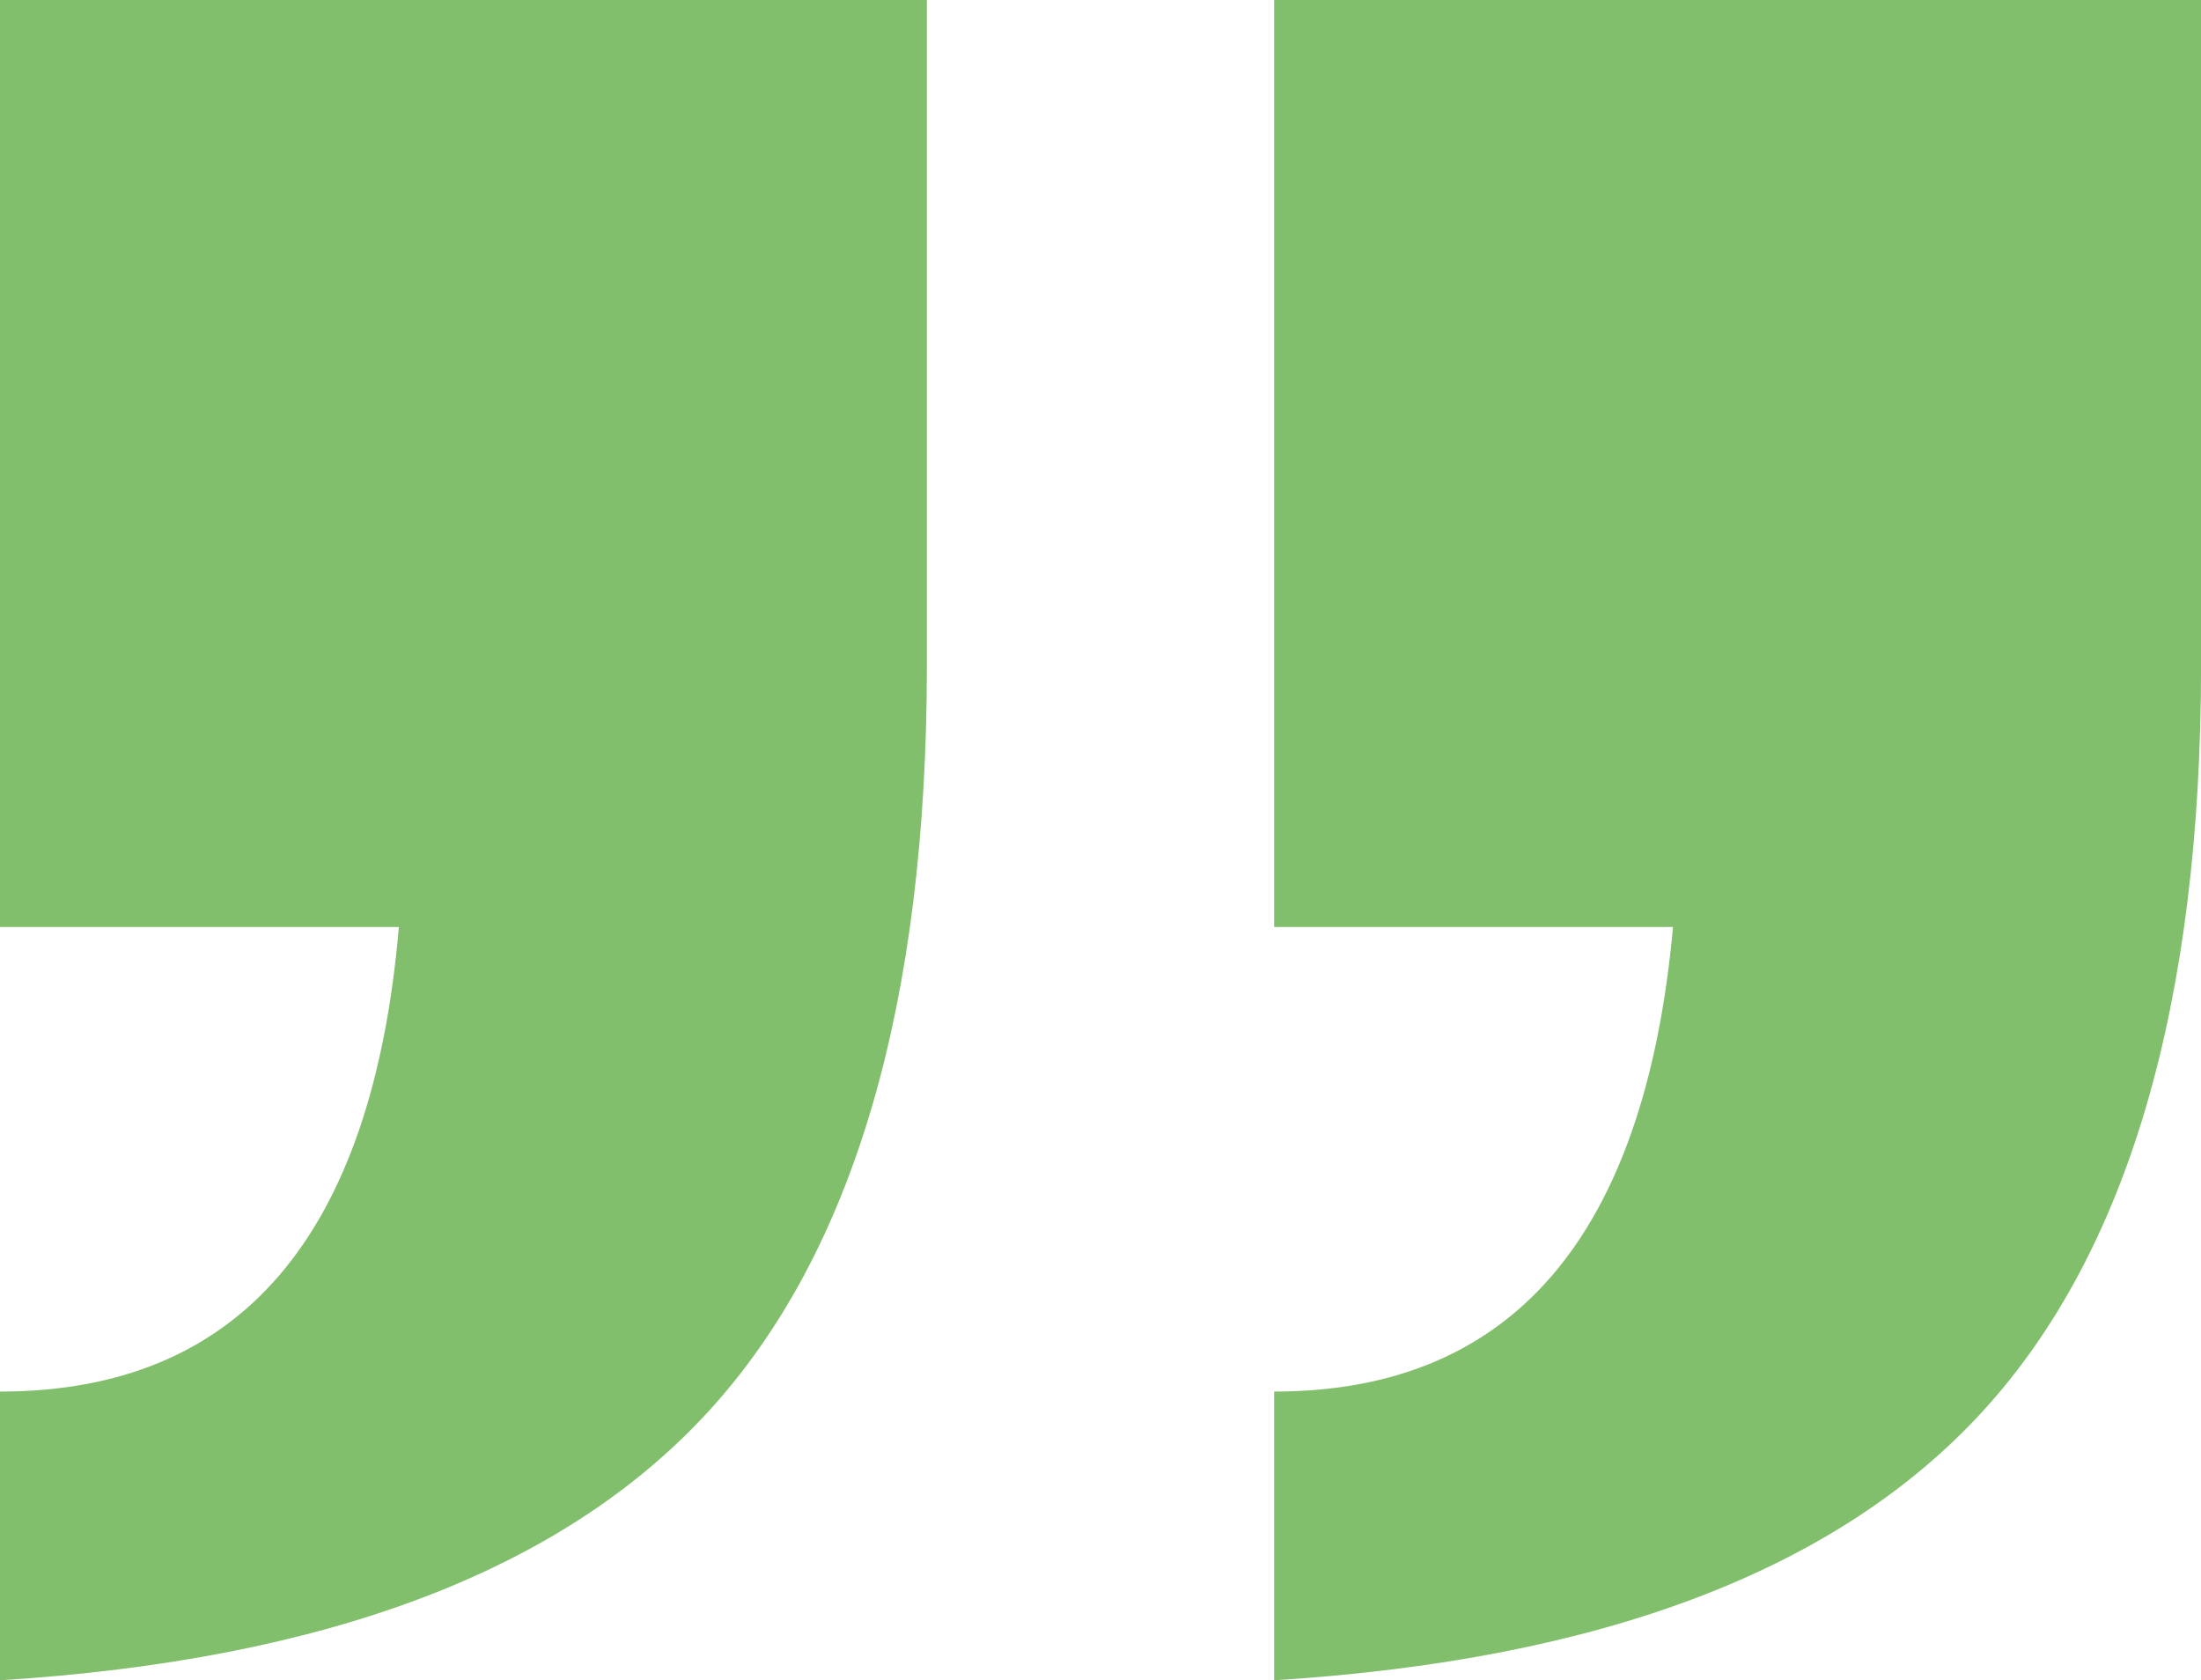
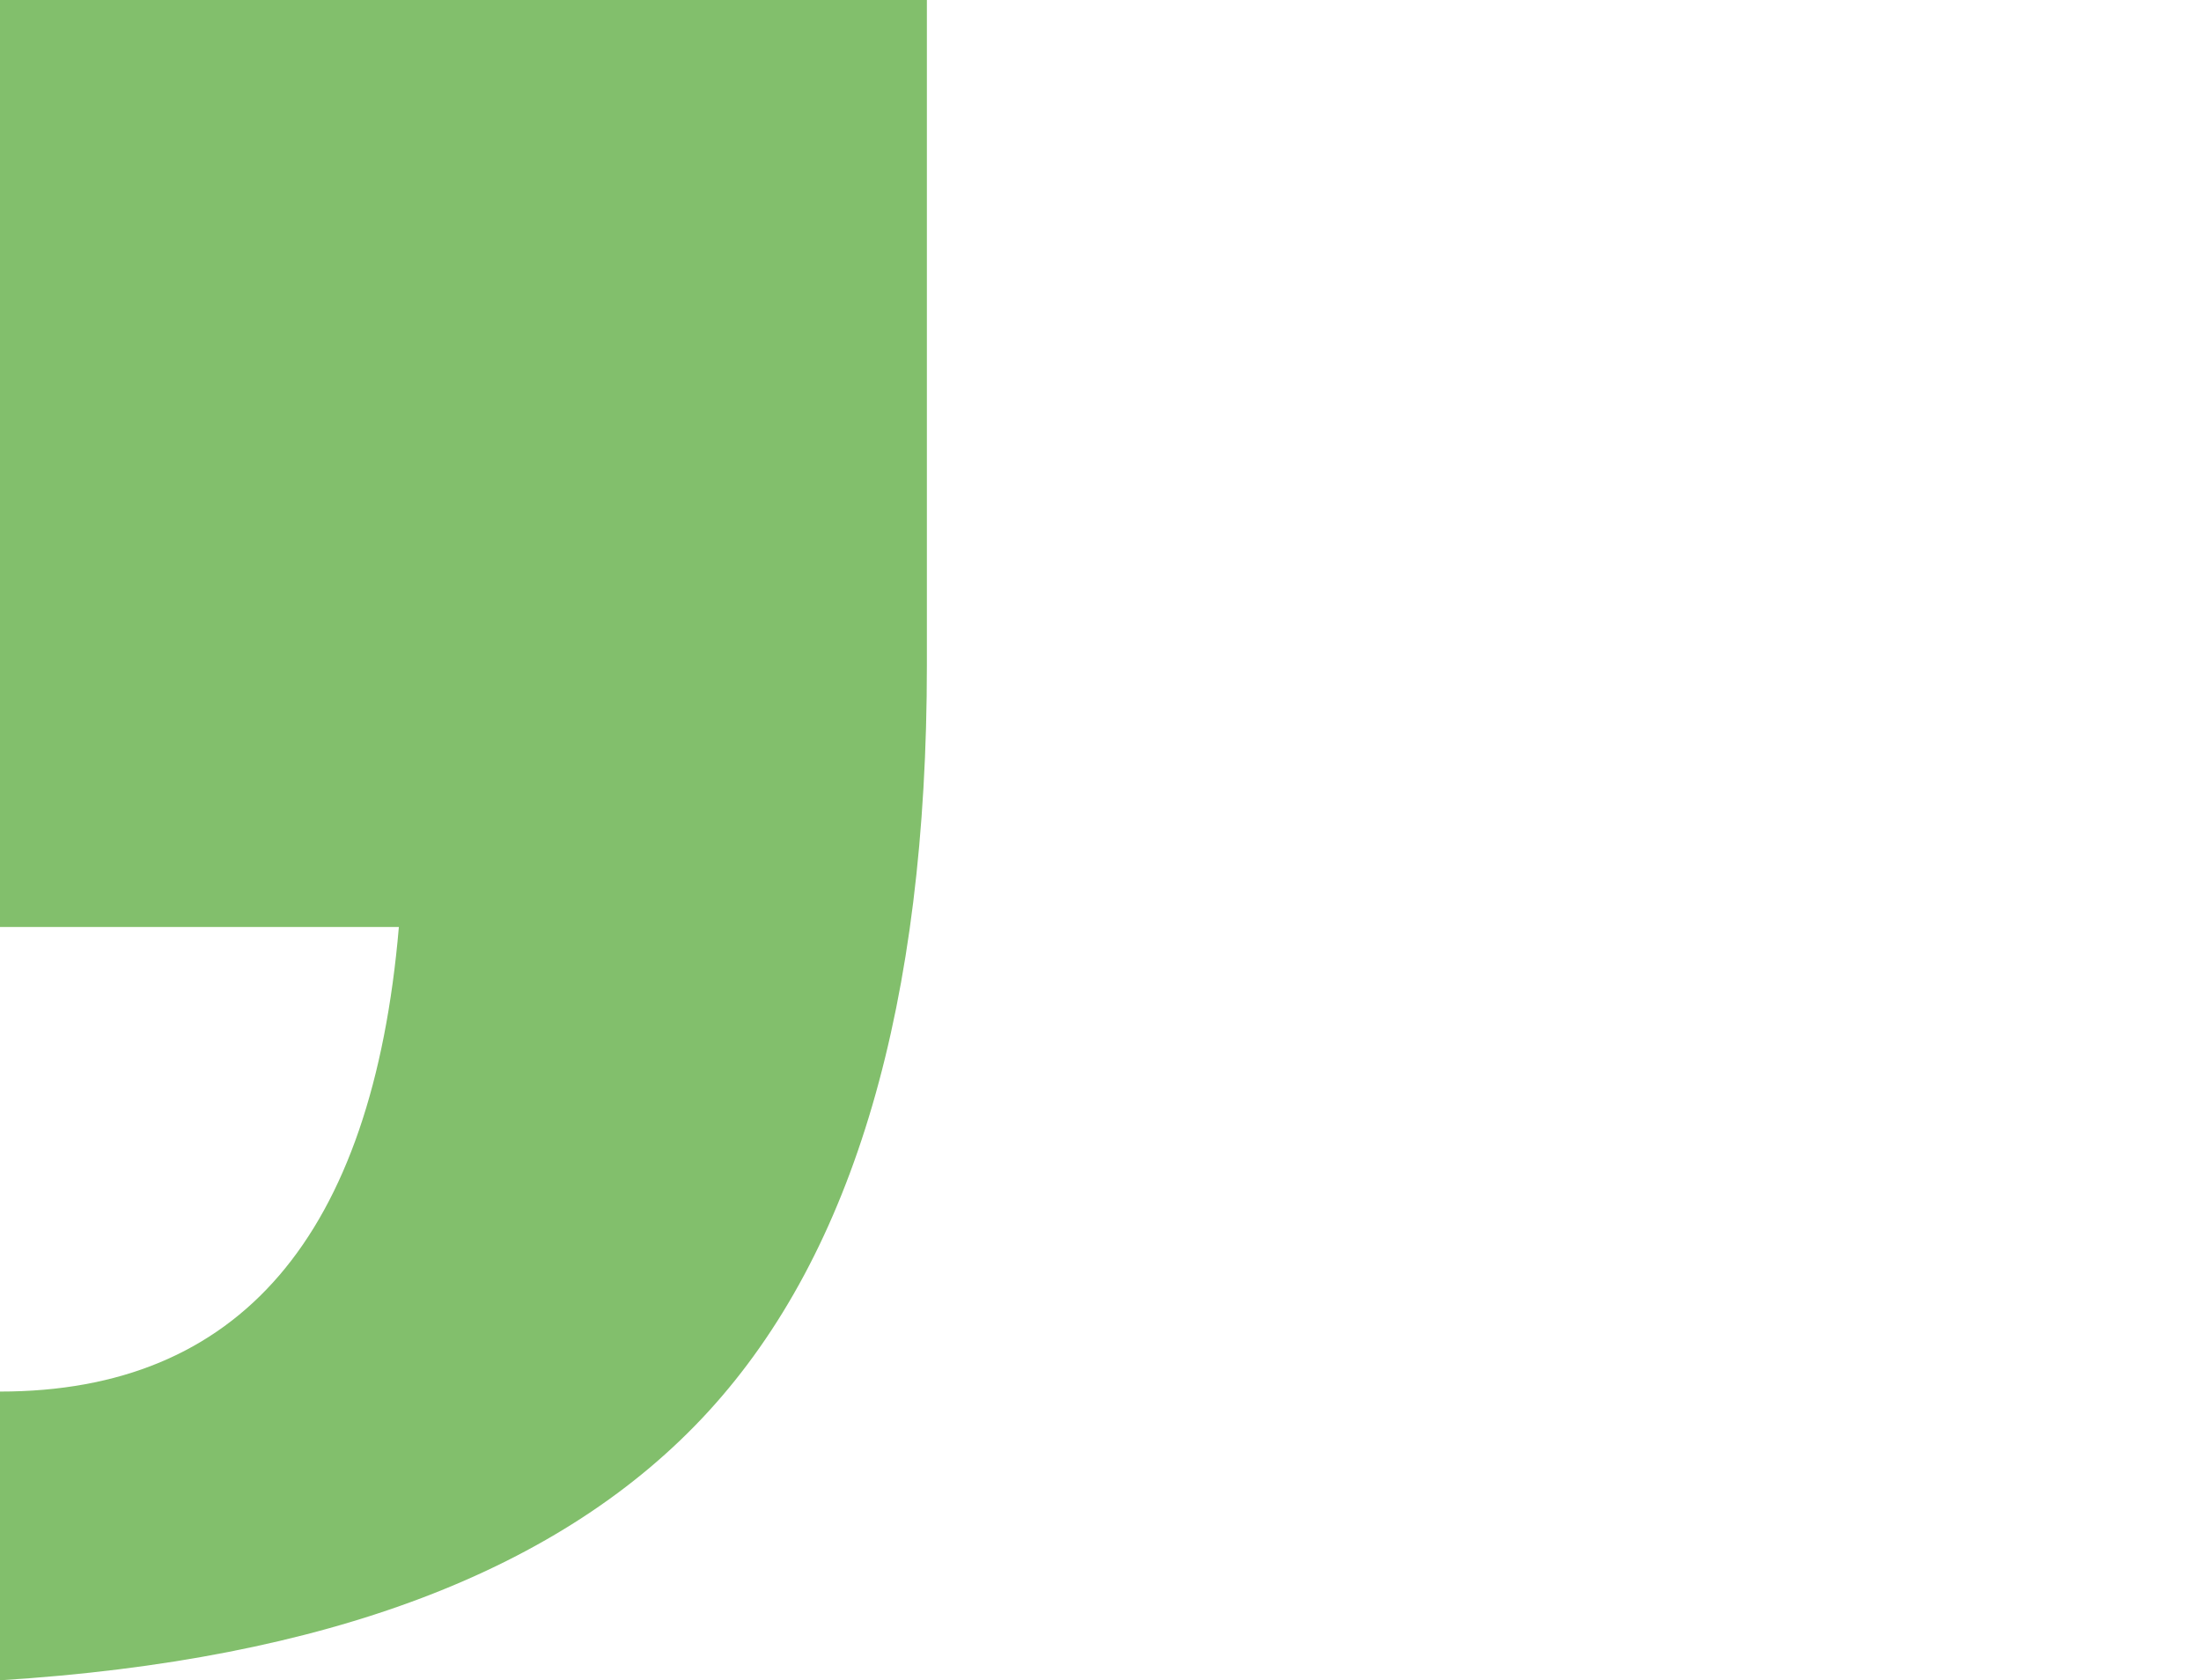
<svg xmlns="http://www.w3.org/2000/svg" viewBox="0 0 904.97 690.79">
  <defs>
    <style>.cls-1{fill:#82bf6c;}</style>
  </defs>
  <title>Resurs 1</title>
  <g id="Lager_2" data-name="Lager 2">
    <g id="Layer_1" data-name="Layer 1">
-       <path class="cls-1" d="M523.88,0V381.09h164q-17.37,191-164,191V690.79q201.65-12.57,291.37-110.62T905,273.41V0Z" />
      <path class="cls-1" d="M0,381.09H164q-16.39,191-164,191V690.79q201.65-12.57,291.37-110.62t89.73-306.76V0H0Z" />
    </g>
  </g>
</svg>